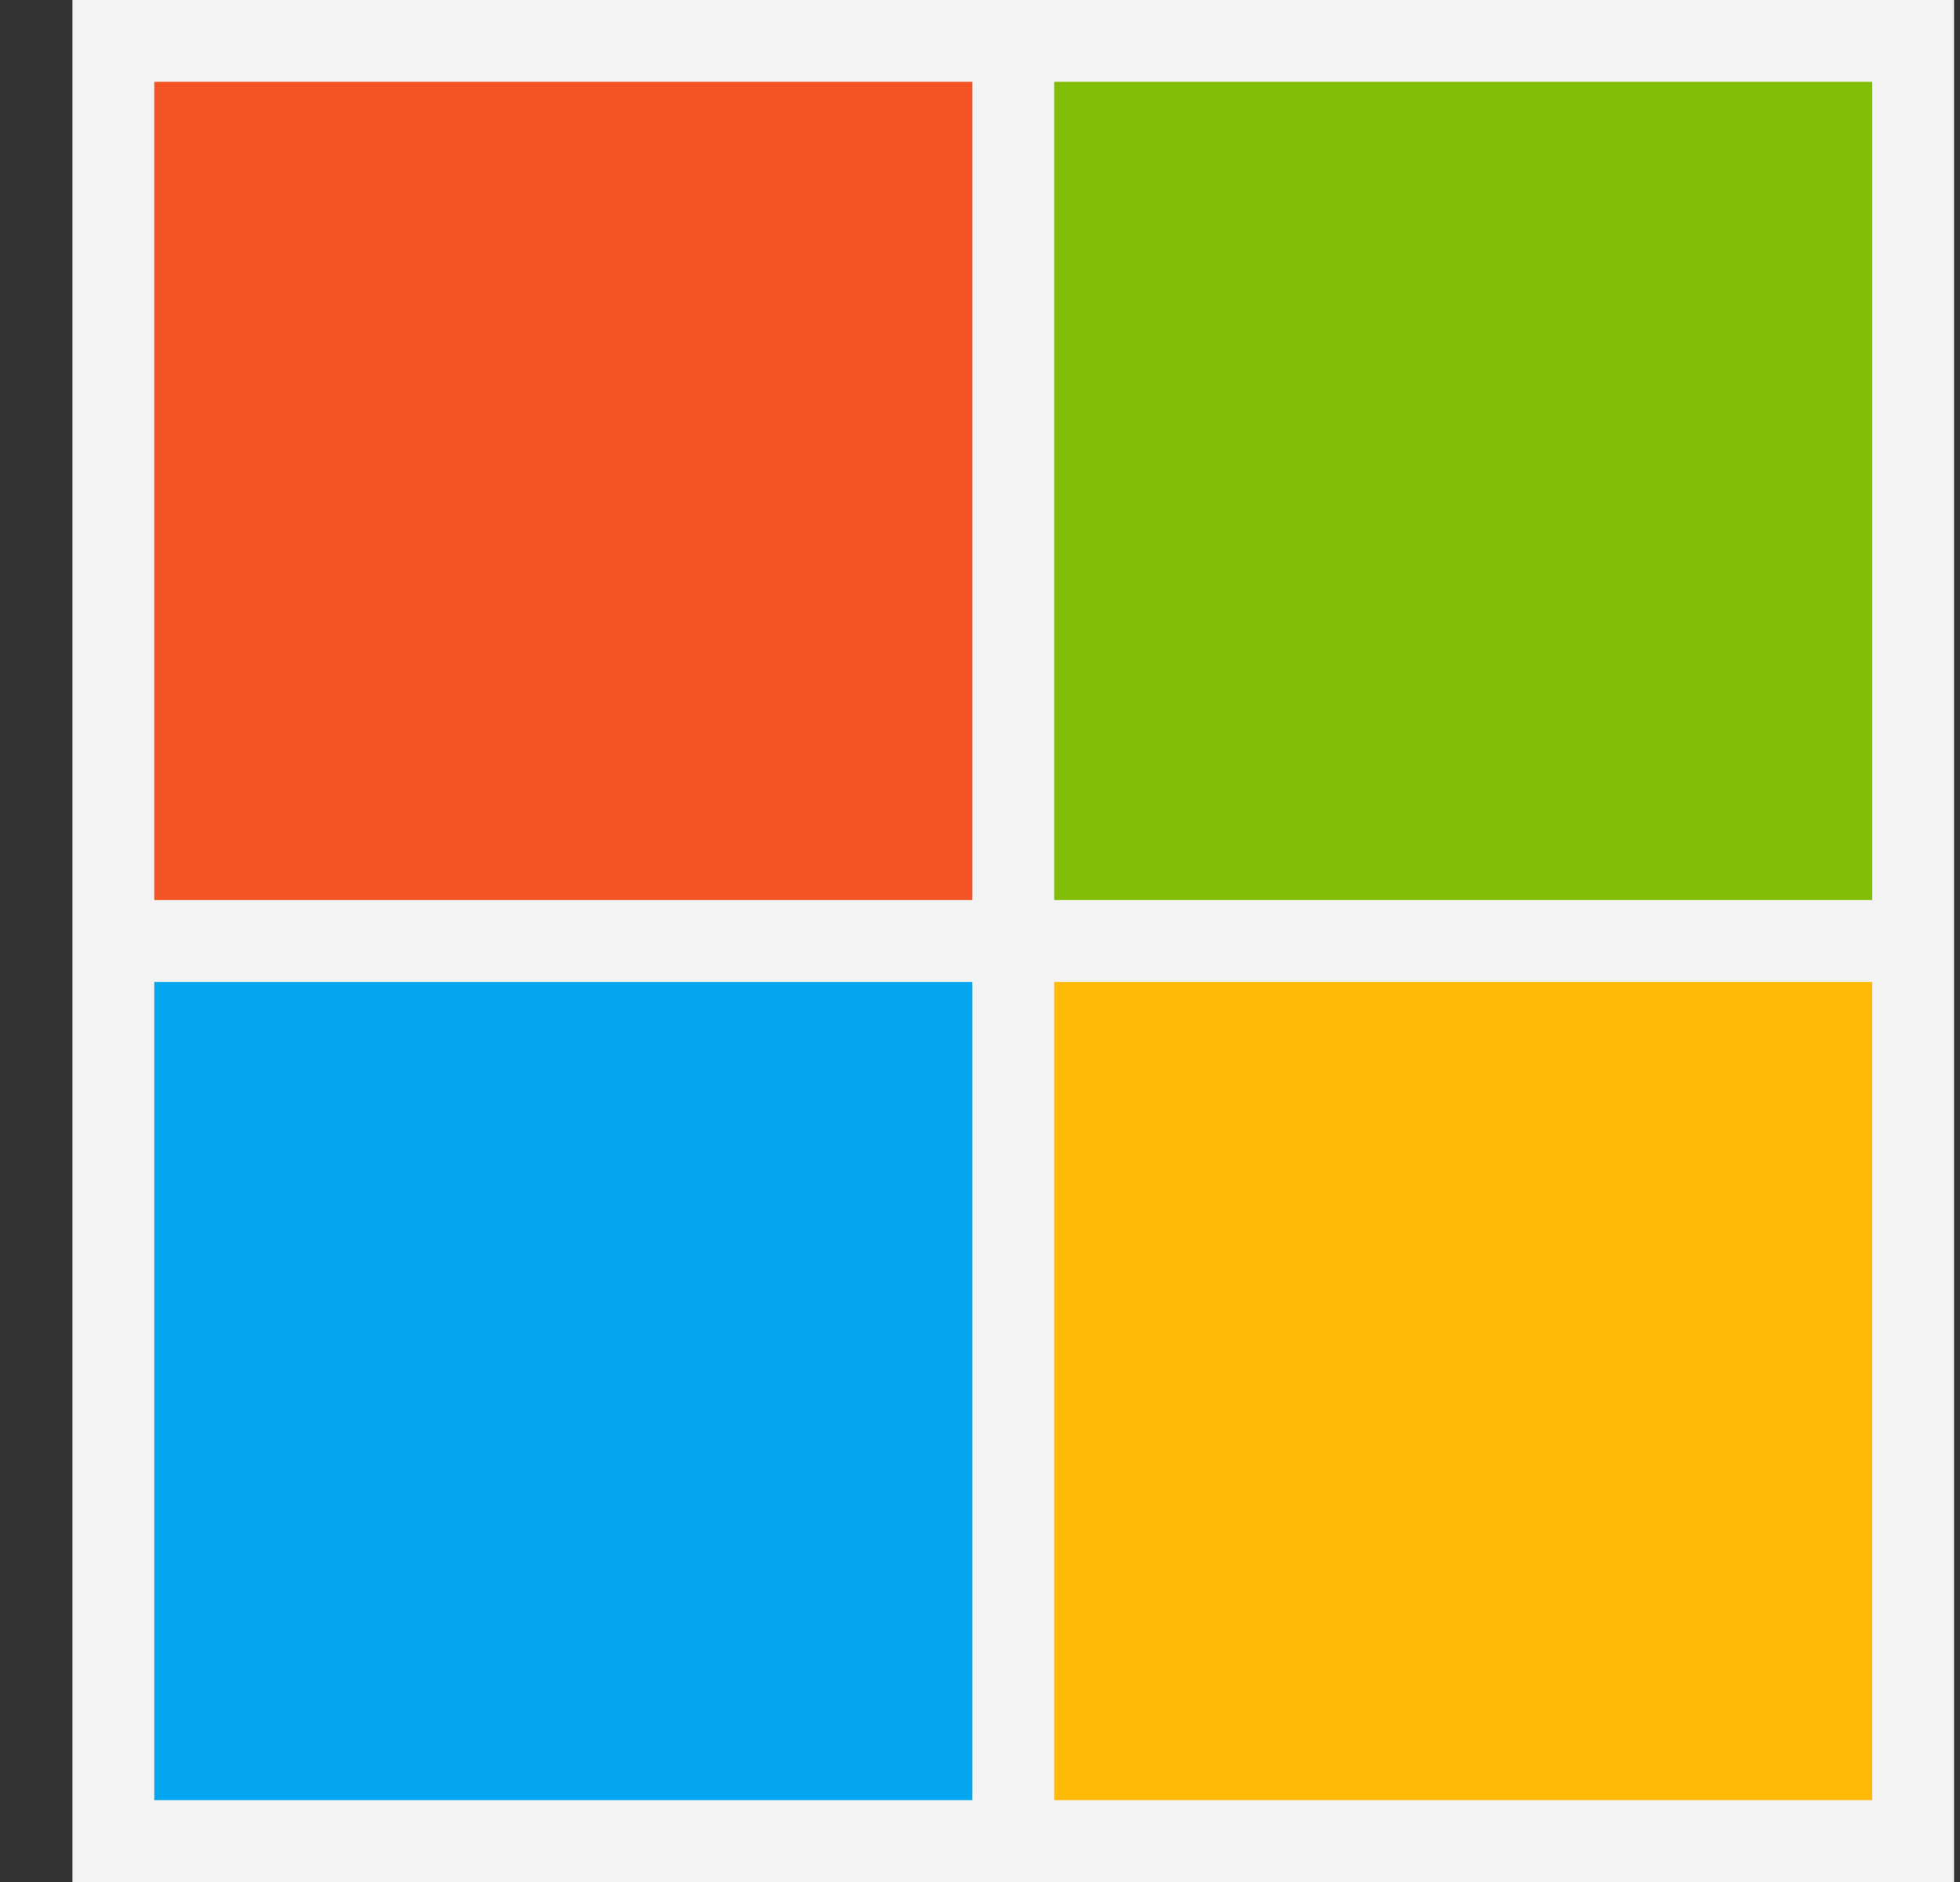
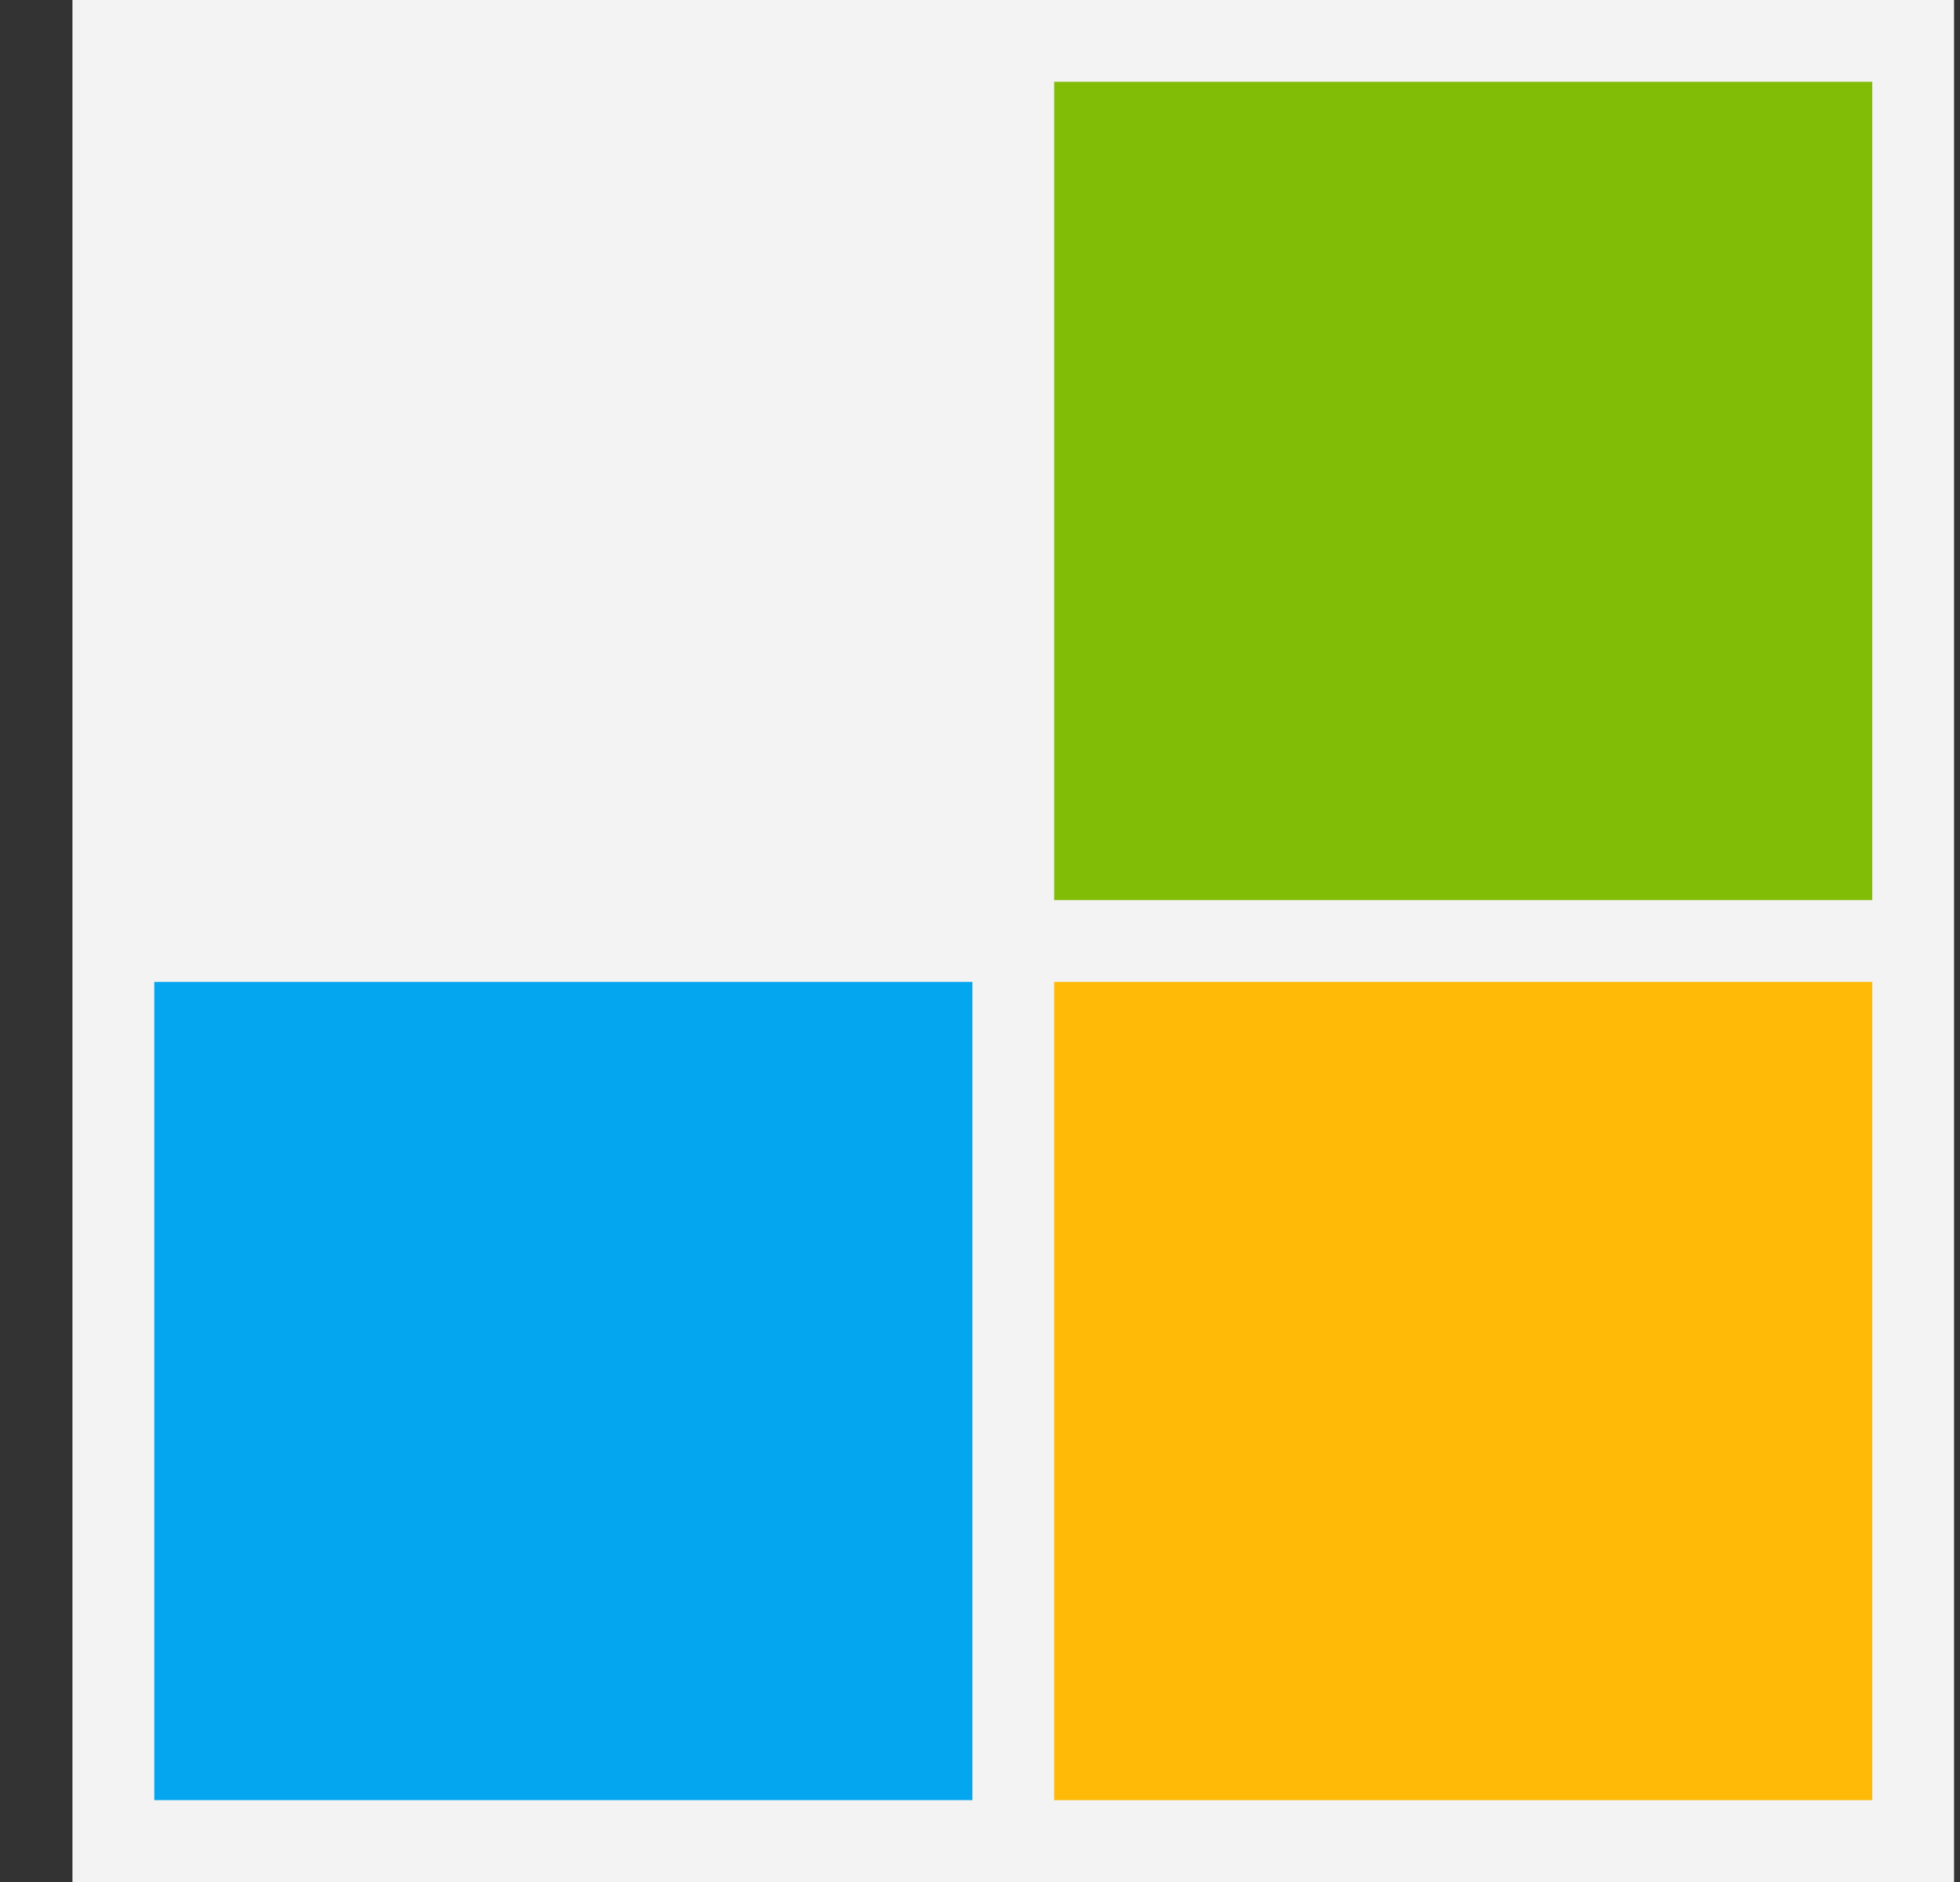
<svg xmlns="http://www.w3.org/2000/svg" width="25" height="24" viewBox="0 0 25 24" fill="none">
  <rect x="0" y="0" width="25" height="24" fill="#333333" stroke="none" />
  <g clip-path="url(#clip0_57_1195)">
    <path d="M0.924 0H24.924V24H0.924V0Z" fill="#F3F3F3" />
-     <path d="M1.968 1.043H12.403V11.478H1.968V1.043Z" fill="#F35325" />
    <path d="M13.446 1.043H23.881V11.478H13.446V1.043Z" fill="#81BC06" />
    <path d="M1.968 12.522H12.403V22.956H1.968V12.522Z" fill="#05A6F0" />
    <path d="M13.446 12.522H23.881V22.956H13.446V12.522Z" fill="#FFBA08" />
  </g>
  <defs>
    <clipPath id="clip0_57_1195">
      <rect width="24" height="24" fill="white" transform="translate(0.924)" />
    </clipPath>
  </defs>
</svg>